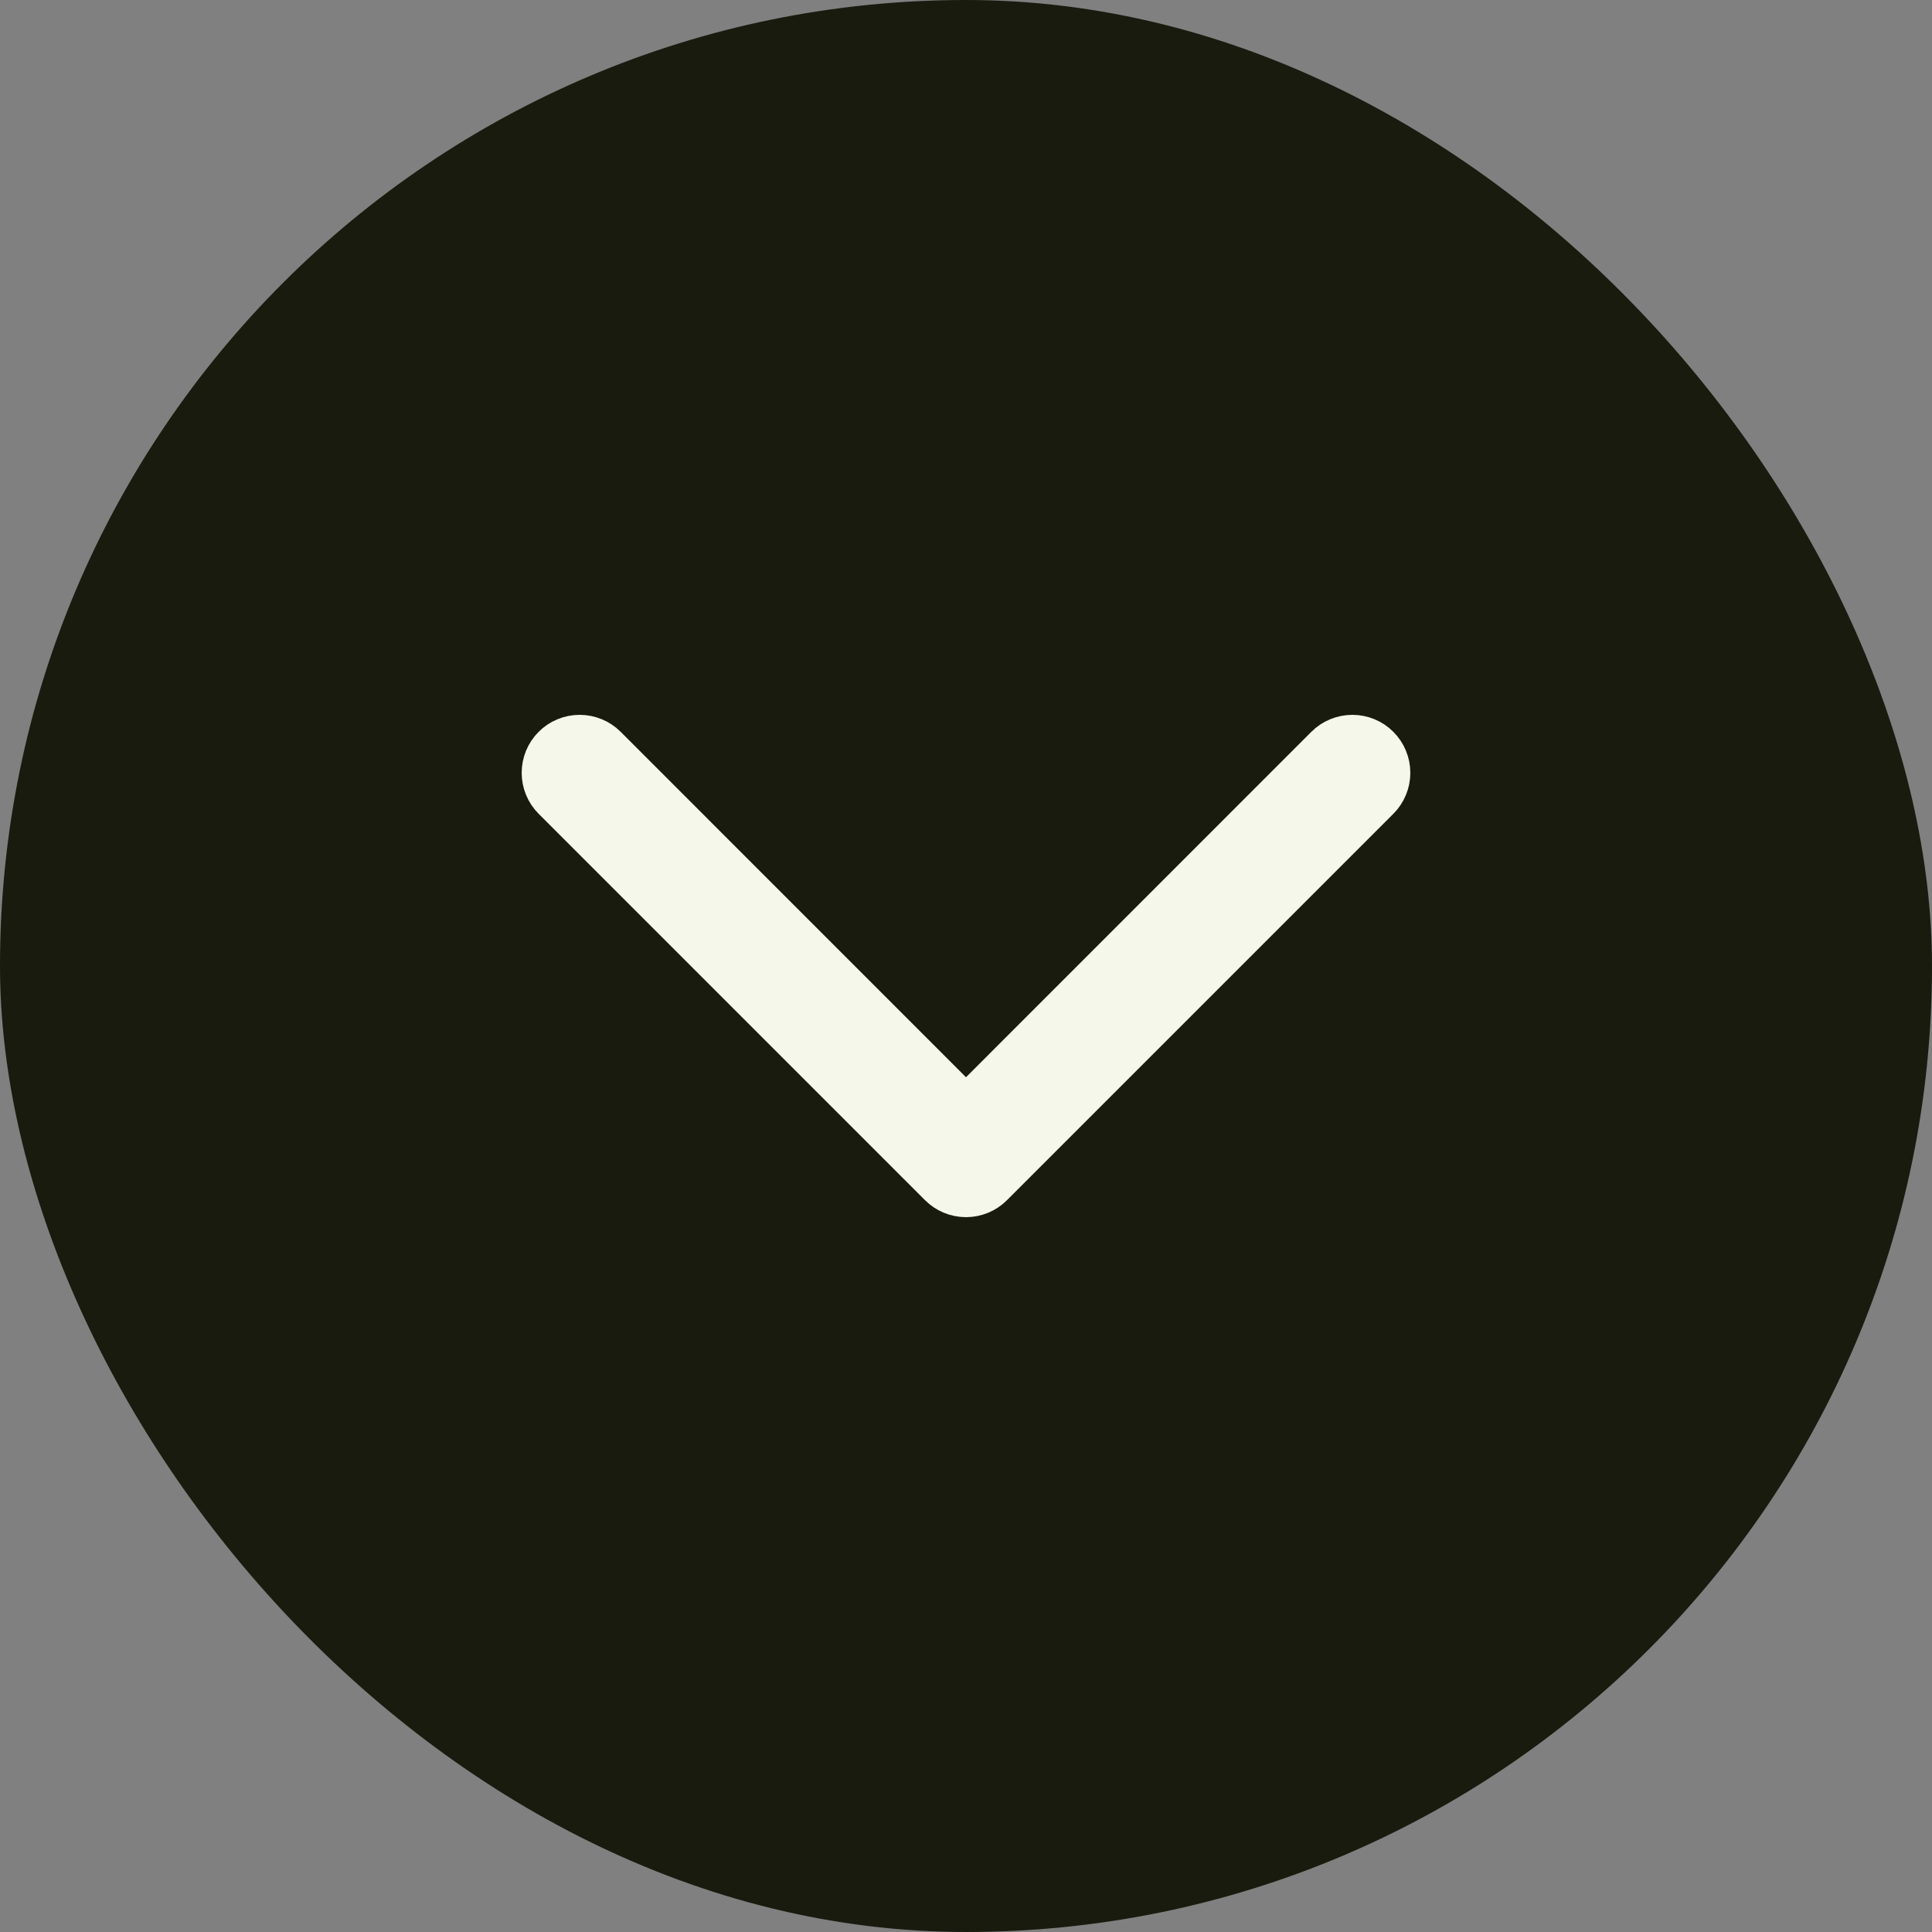
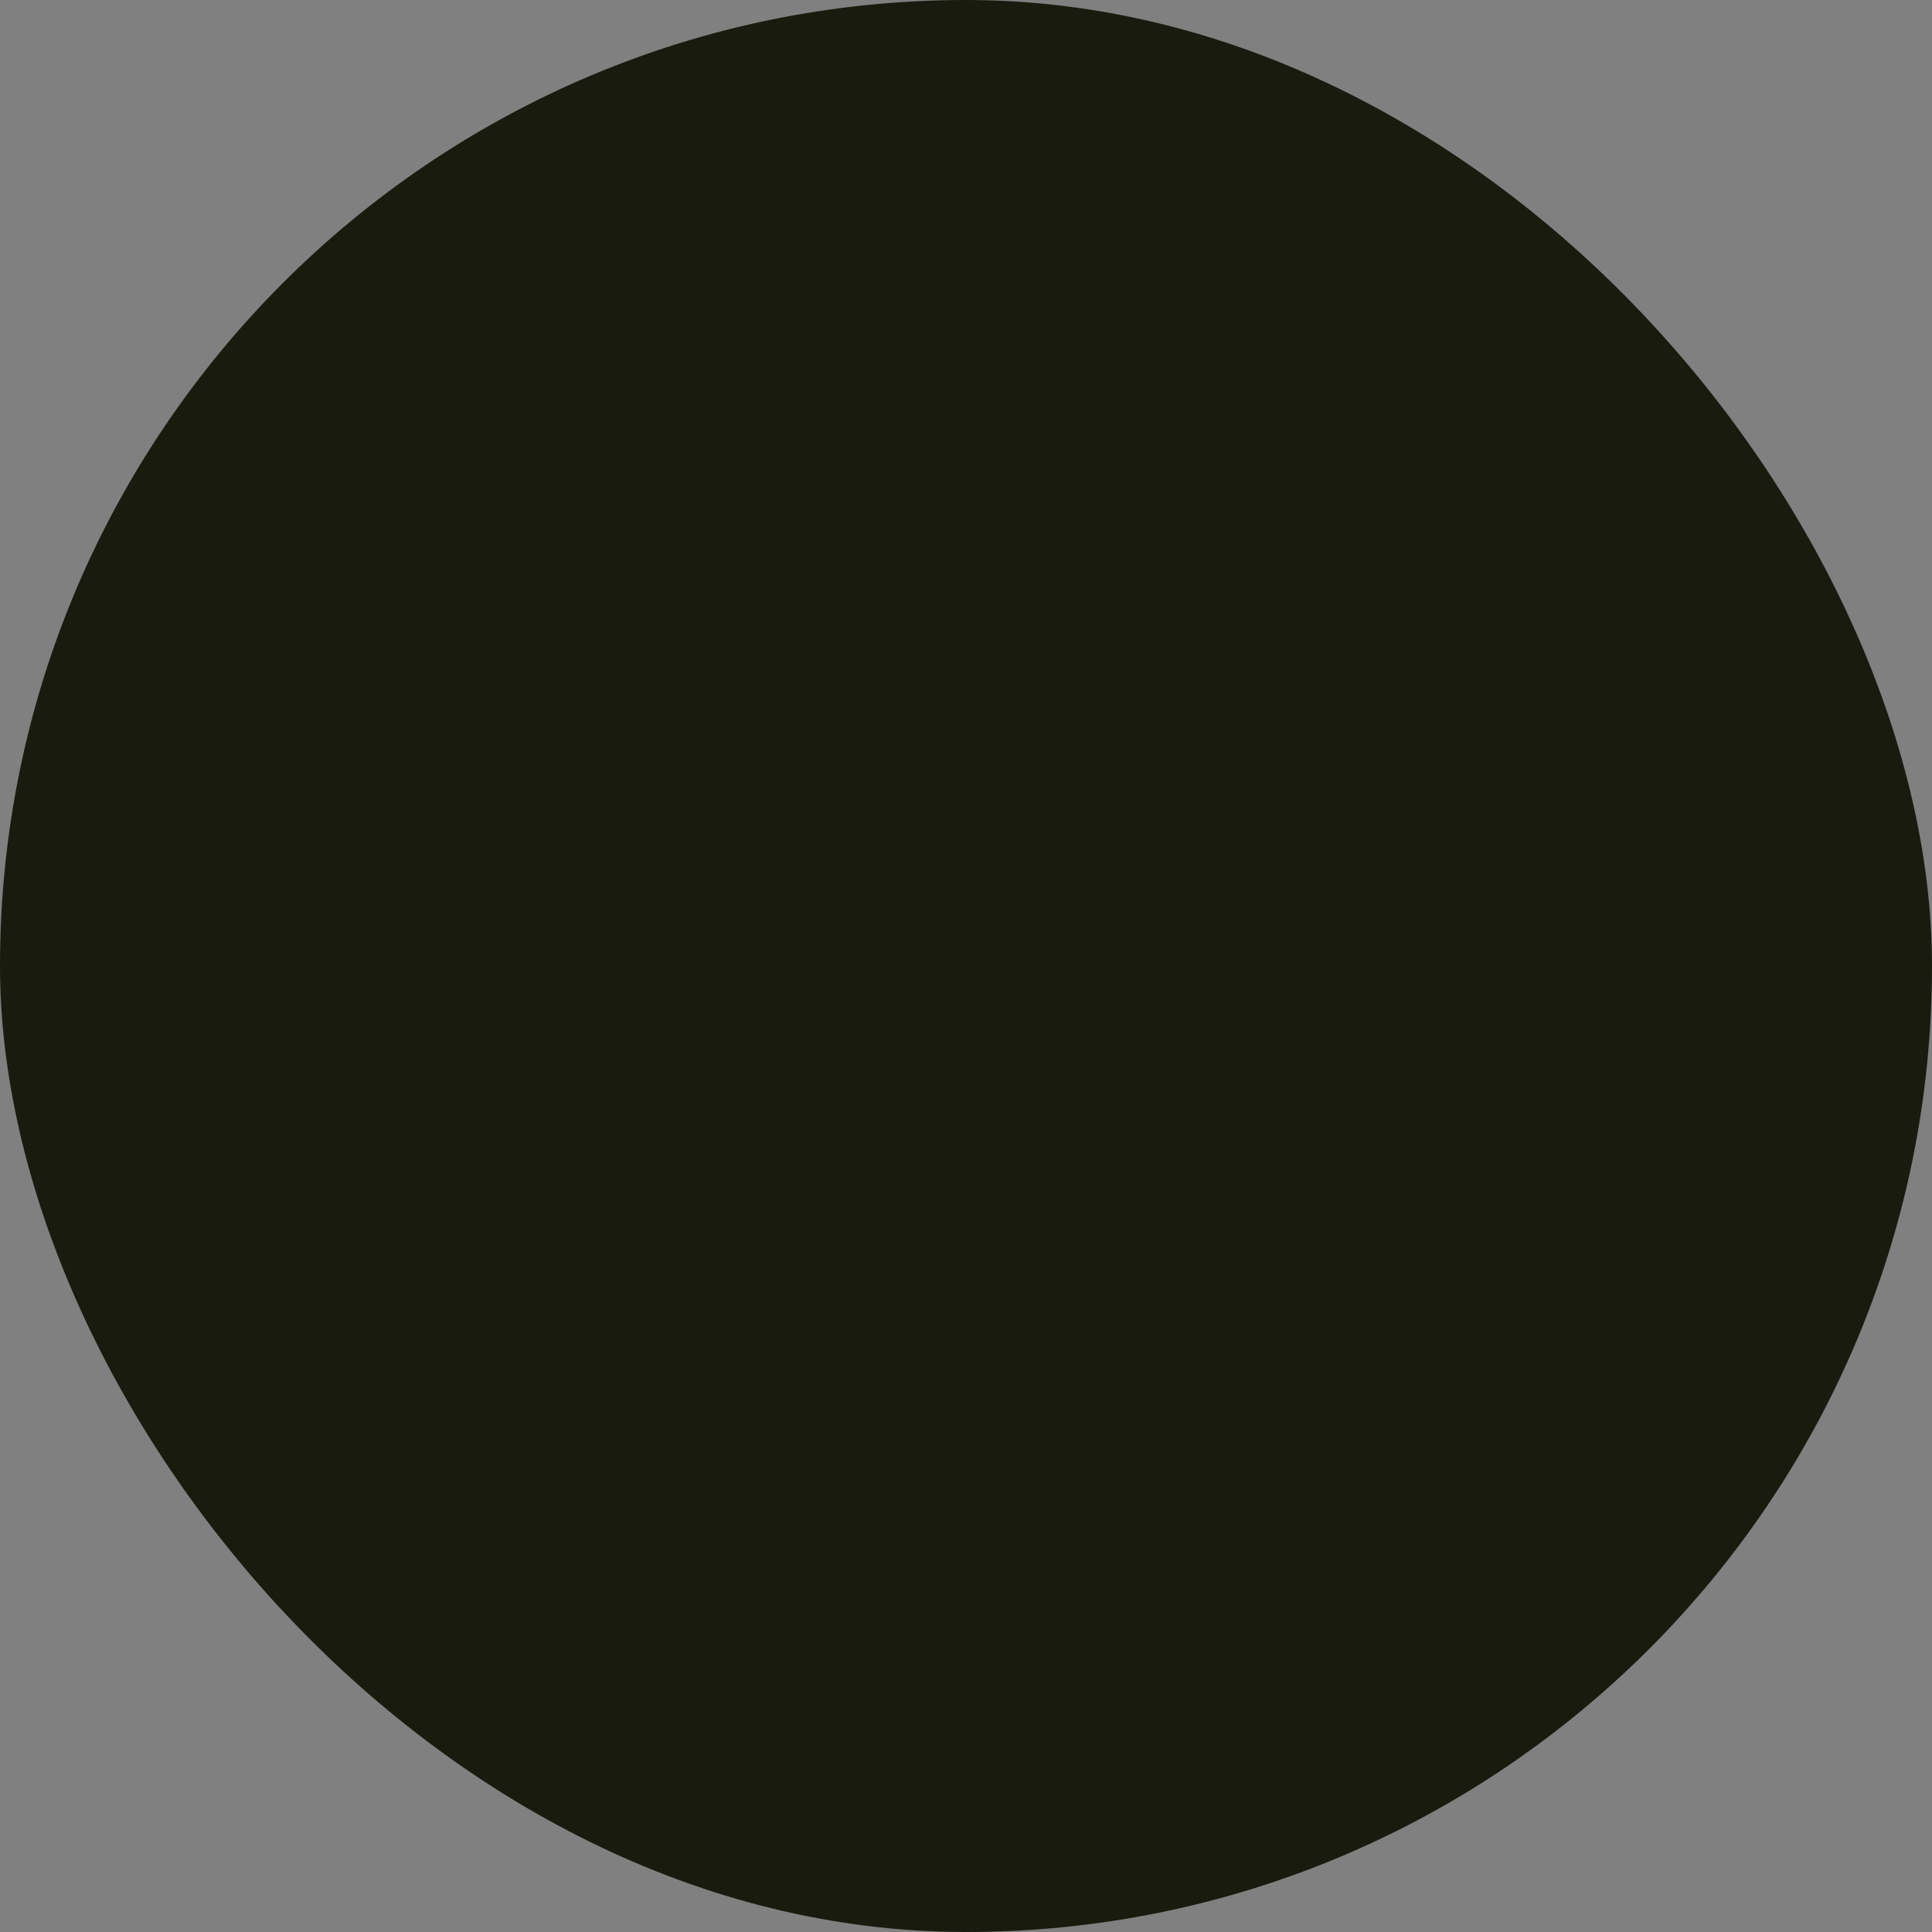
<svg xmlns="http://www.w3.org/2000/svg" width="50" height="50" viewBox="0 0 50 50" fill="none">
  <rect x="0" y="0" width="50" height="50" fill="#808080" stroke="none" />
  <rect width="50" height="50" rx="25" fill="#181B0E" />
-   <path d="M35.706 20.708L25.707 30.707C25.615 30.8 25.504 30.873 25.383 30.924C25.262 30.974 25.131 31 25 31C24.869 31 24.738 30.974 24.617 30.924C24.496 30.873 24.386 30.8 24.293 30.707L14.294 20.708C14.106 20.52 14.001 20.266 14.001 20C14.001 19.735 14.106 19.481 14.294 19.293C14.481 19.105 14.736 19 15.001 19C15.267 19 15.521 19.105 15.709 19.293L25 28.586L34.291 19.293C34.384 19.2 34.495 19.126 34.616 19.076C34.737 19.026 34.868 19 34.999 19C35.13 19 35.26 19.026 35.382 19.076C35.503 19.126 35.614 19.2 35.706 19.293C35.799 19.386 35.873 19.496 35.923 19.618C35.974 19.739 35.999 19.869 35.999 20C35.999 20.132 35.974 20.262 35.923 20.383C35.873 20.505 35.799 20.615 35.706 20.708Z" fill="#F4F7EA" stroke="#F4F7EA" />
</svg>